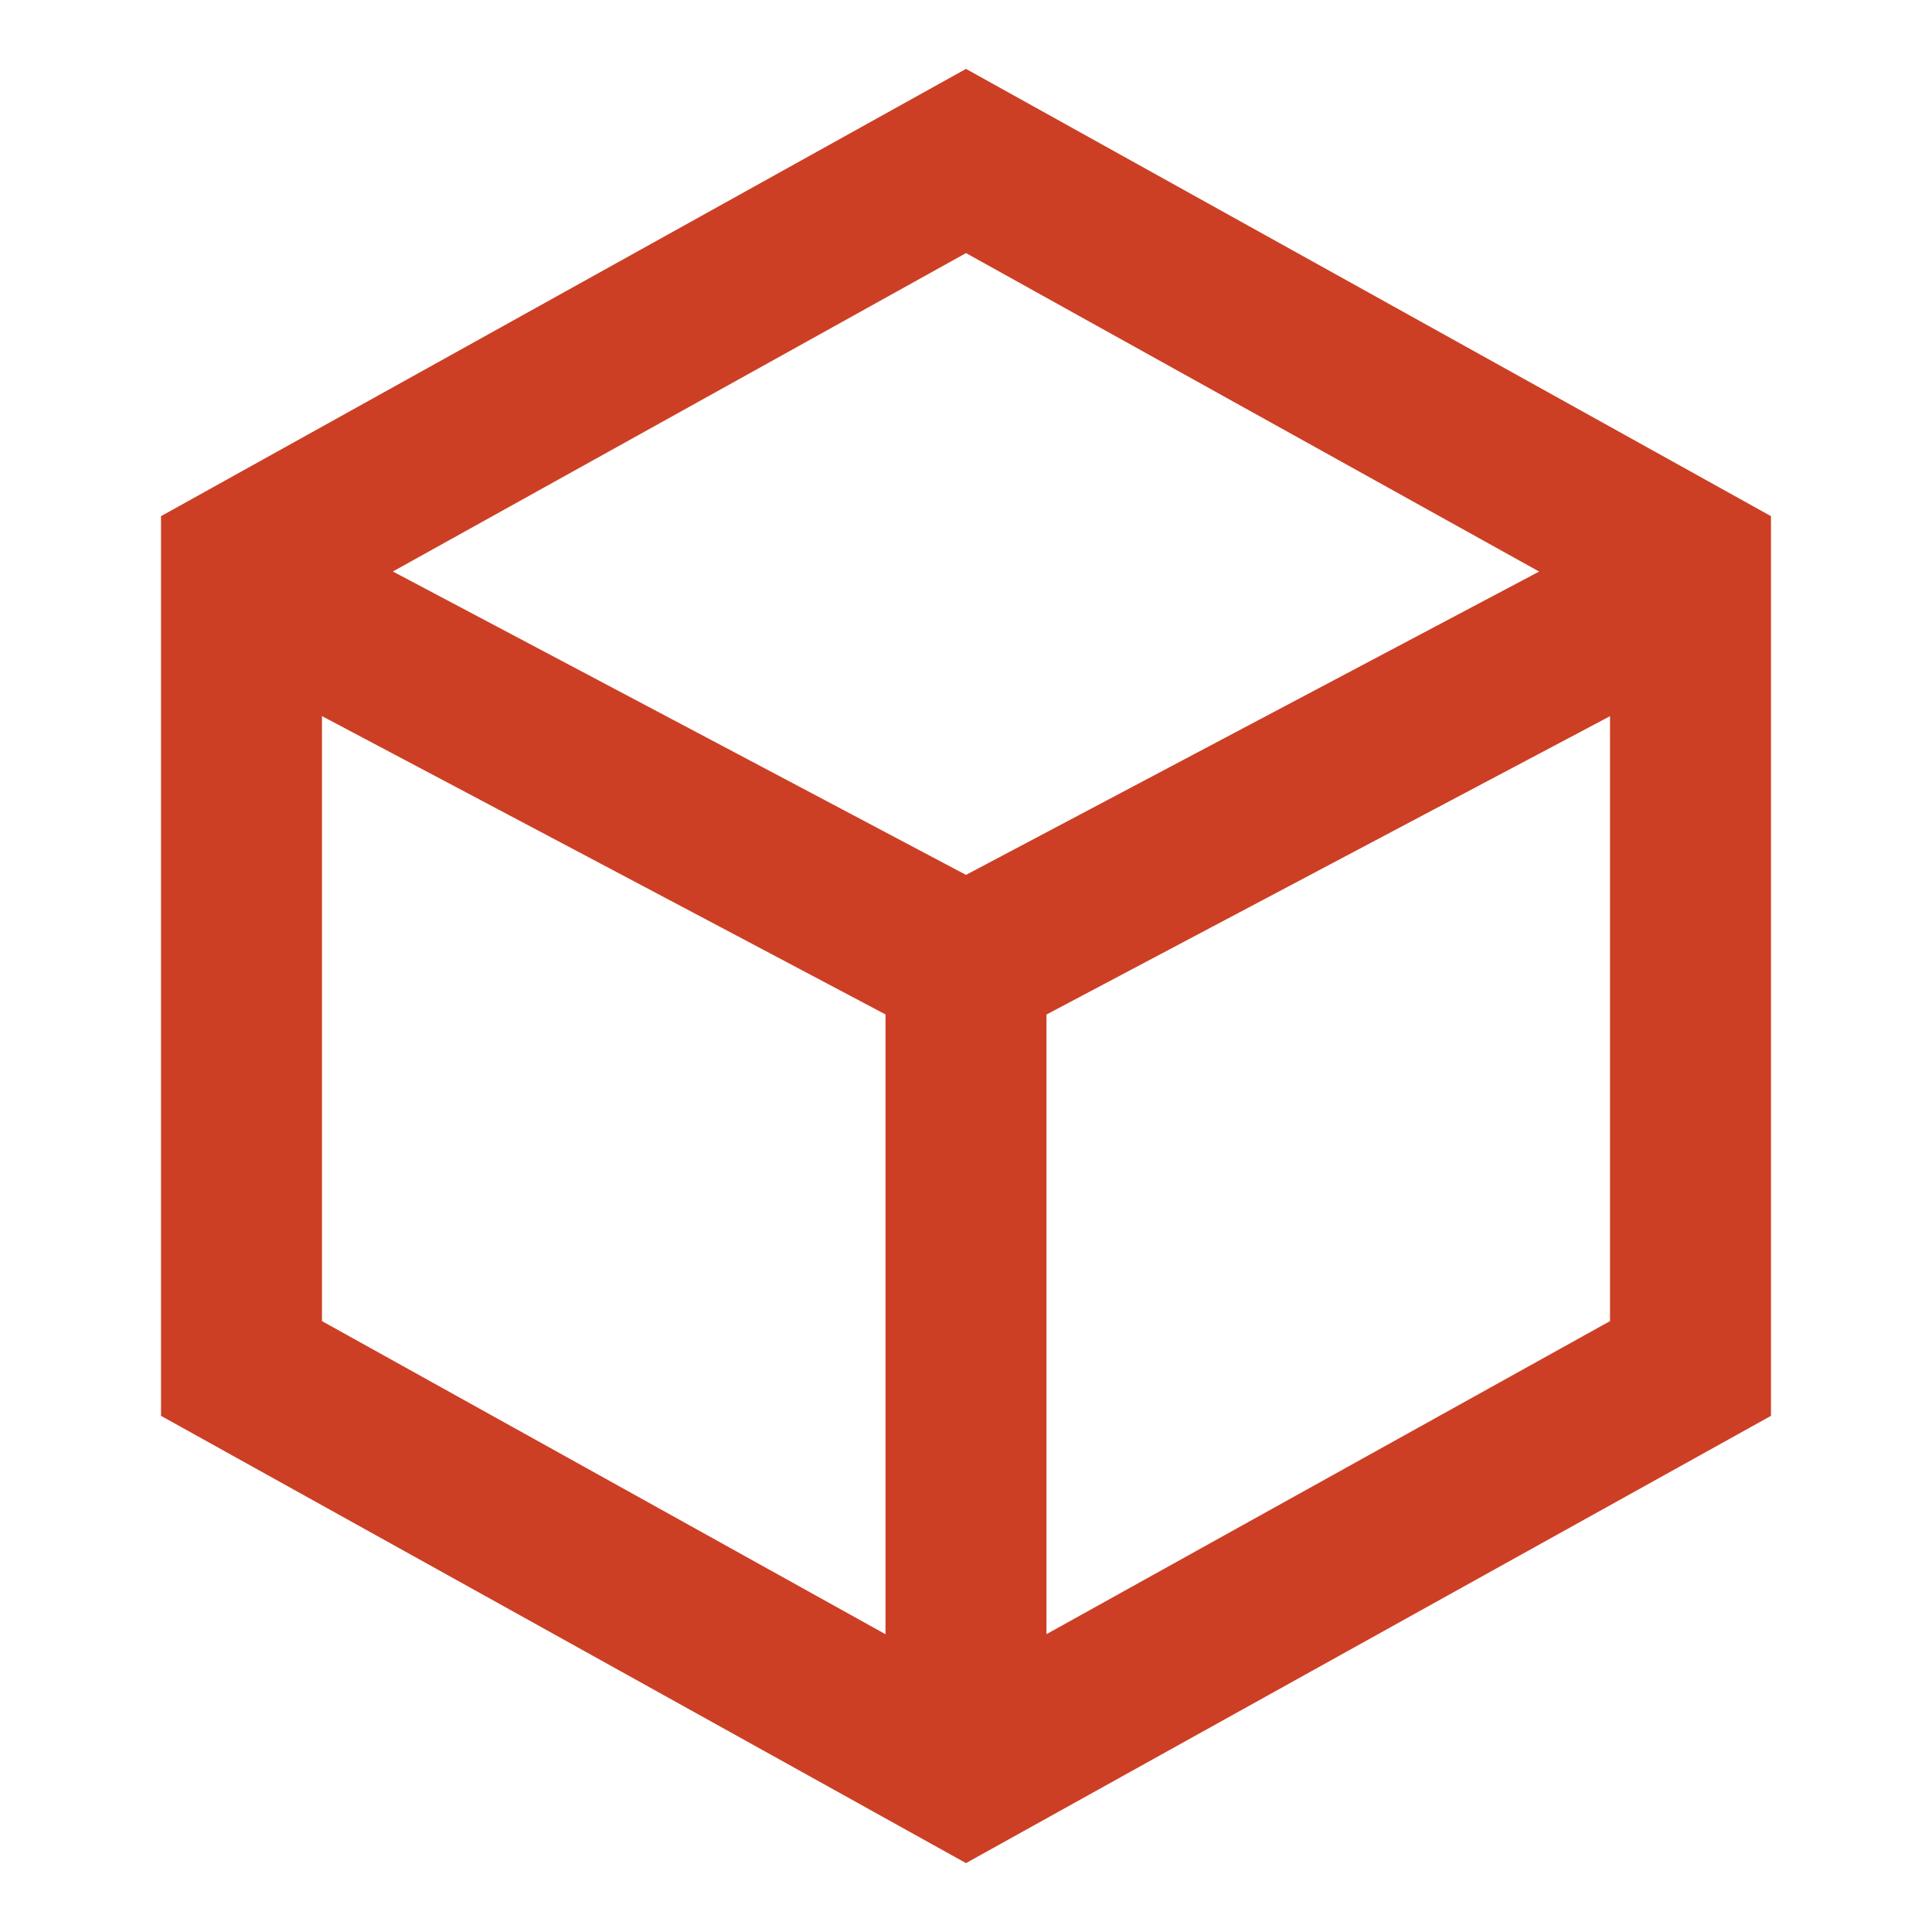
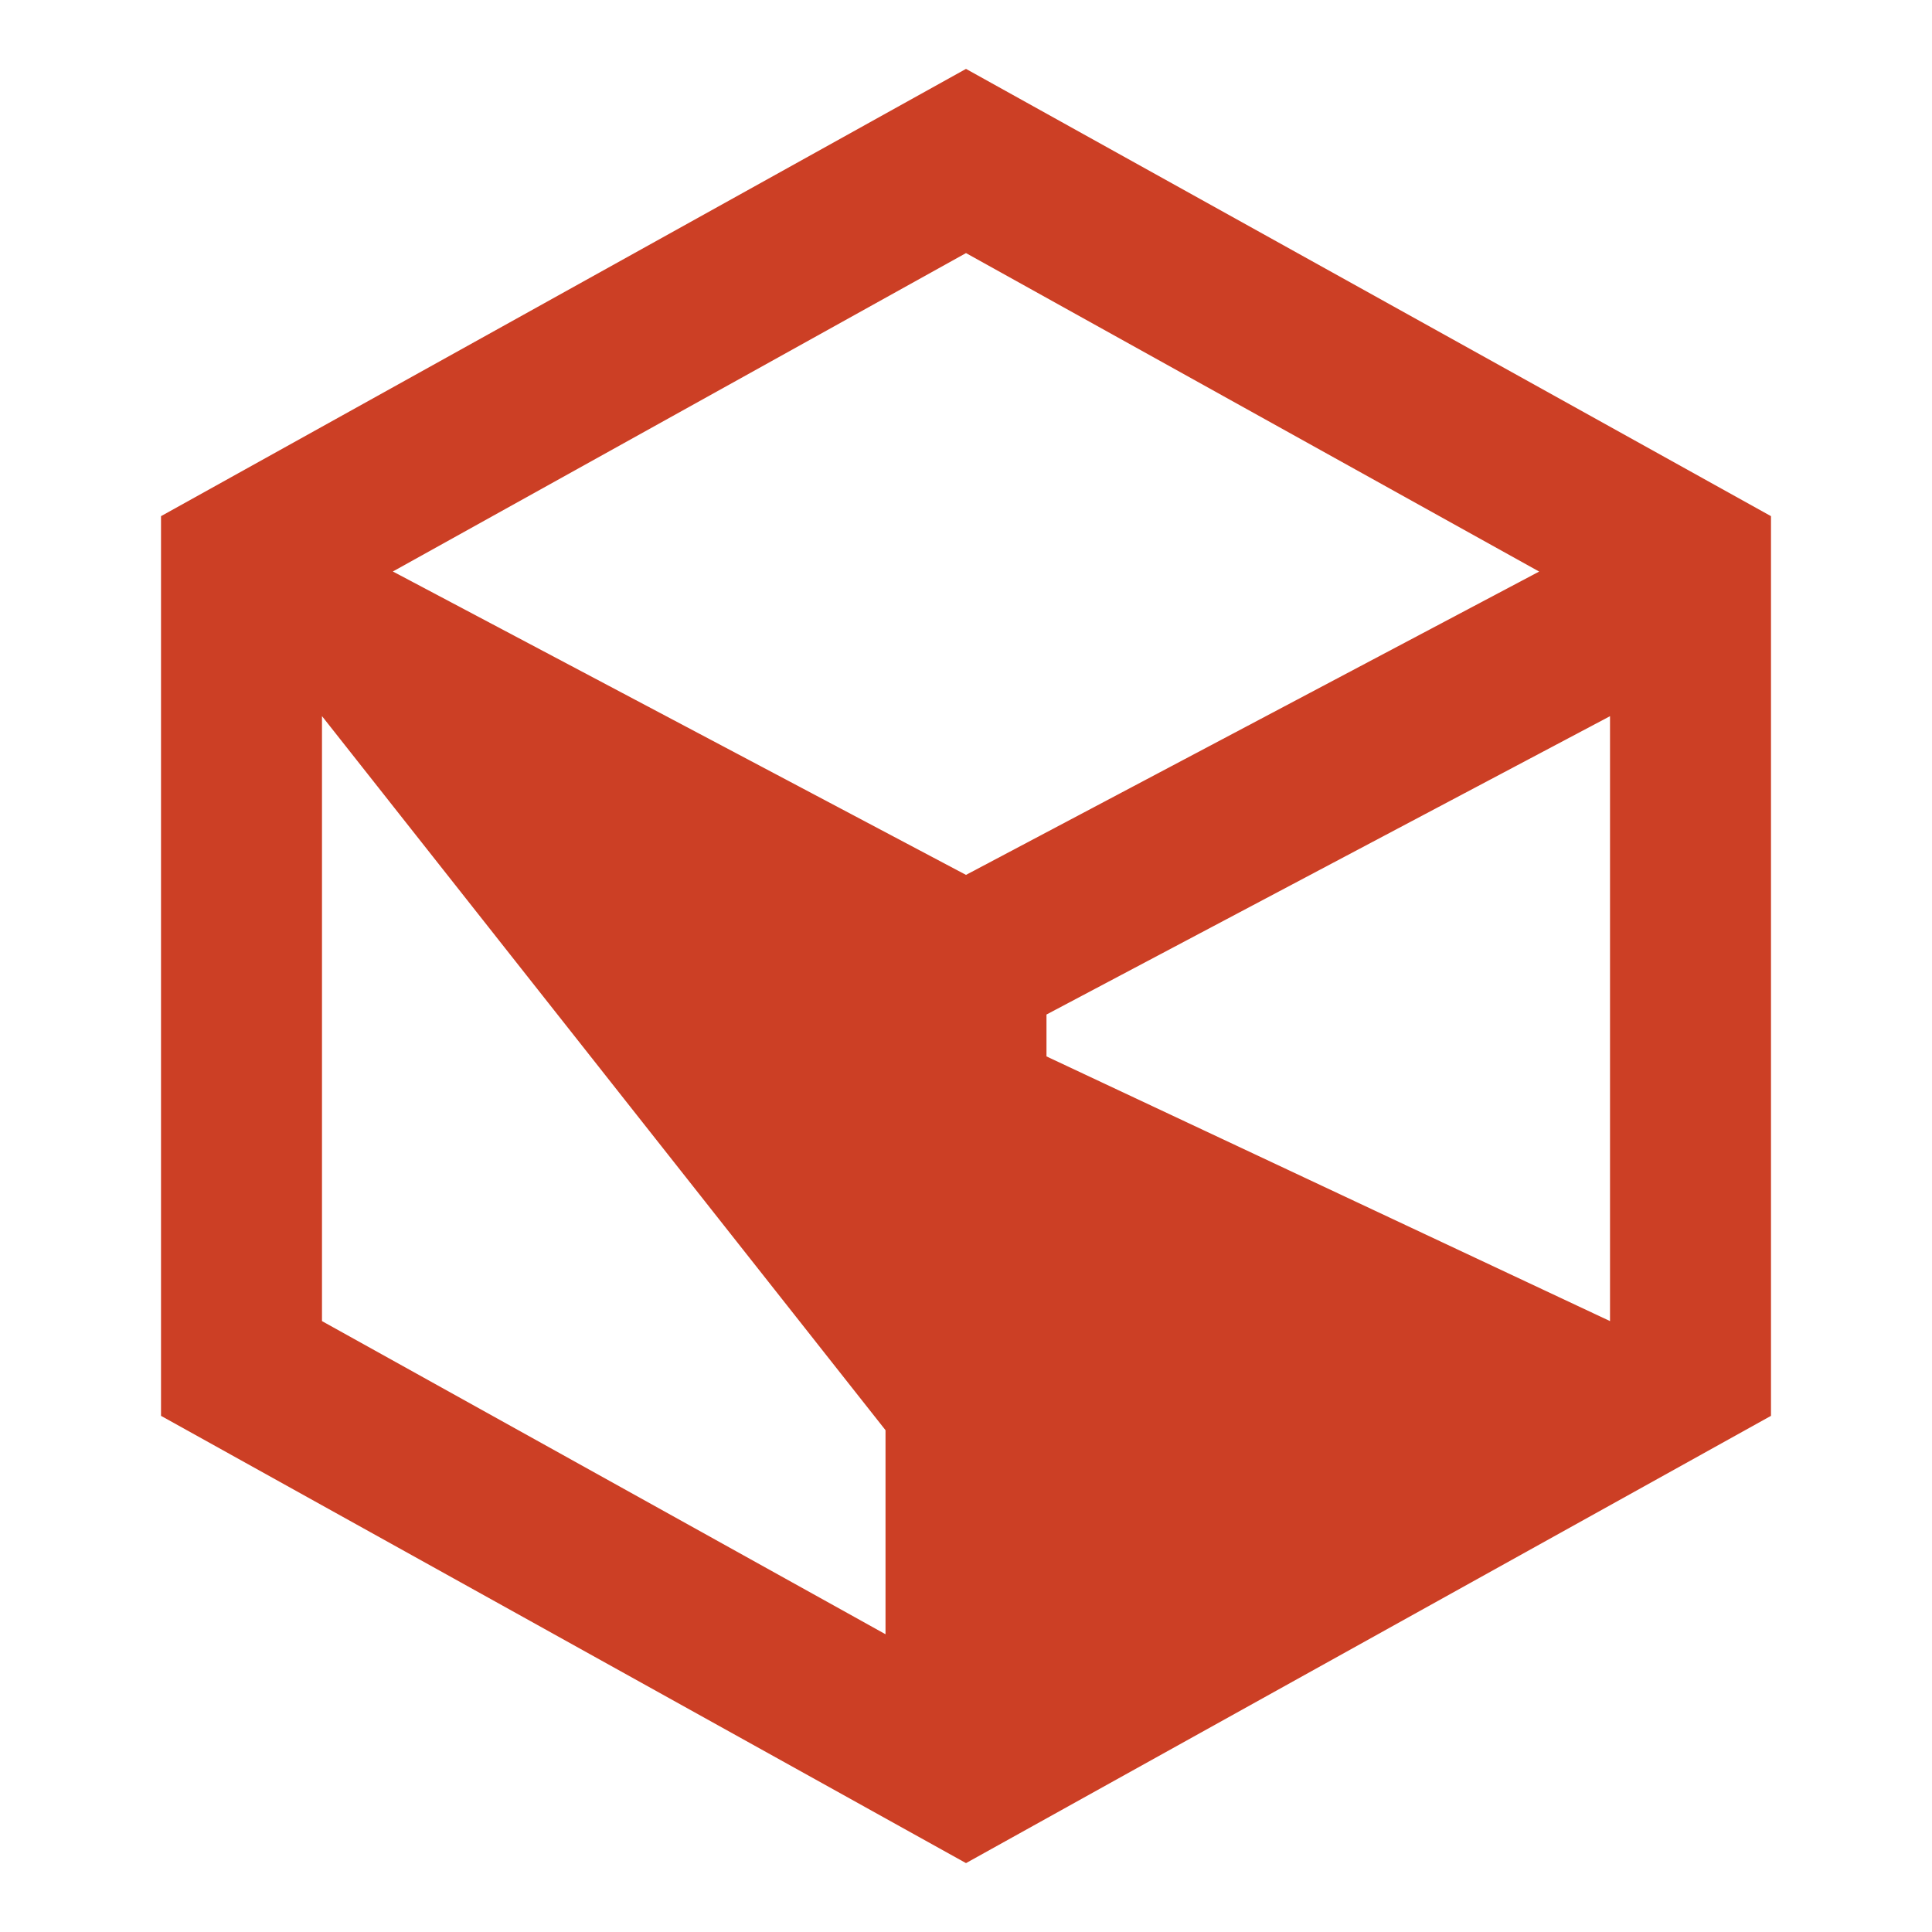
<svg xmlns="http://www.w3.org/2000/svg" width="50" height="50" viewBox="0 0 50 50" fill="none">
-   <path d="M25 1.783L45.833 13.358V36.642L25 48.217L4.167 36.642V13.358L25 1.783ZM8.333 18.533V34.19L22.917 42.294V26.254L8.333 18.533ZM27.083 42.292L41.667 34.19V18.535L27.083 26.256V42.292ZM25 22.642L39.833 14.792L25 6.55L10.167 14.79L25 22.642Z" fill="#CC3F25" />
+   <path d="M25 1.783L45.833 13.358V36.642L25 48.217L4.167 36.642V13.358L25 1.783ZM8.333 18.533V34.19L22.917 42.294V26.254L8.333 18.533ZL41.667 34.19V18.535L27.083 26.256V42.292ZM25 22.642L39.833 14.792L25 6.55L10.167 14.79L25 22.642Z" fill="#CC3F25" />
</svg>